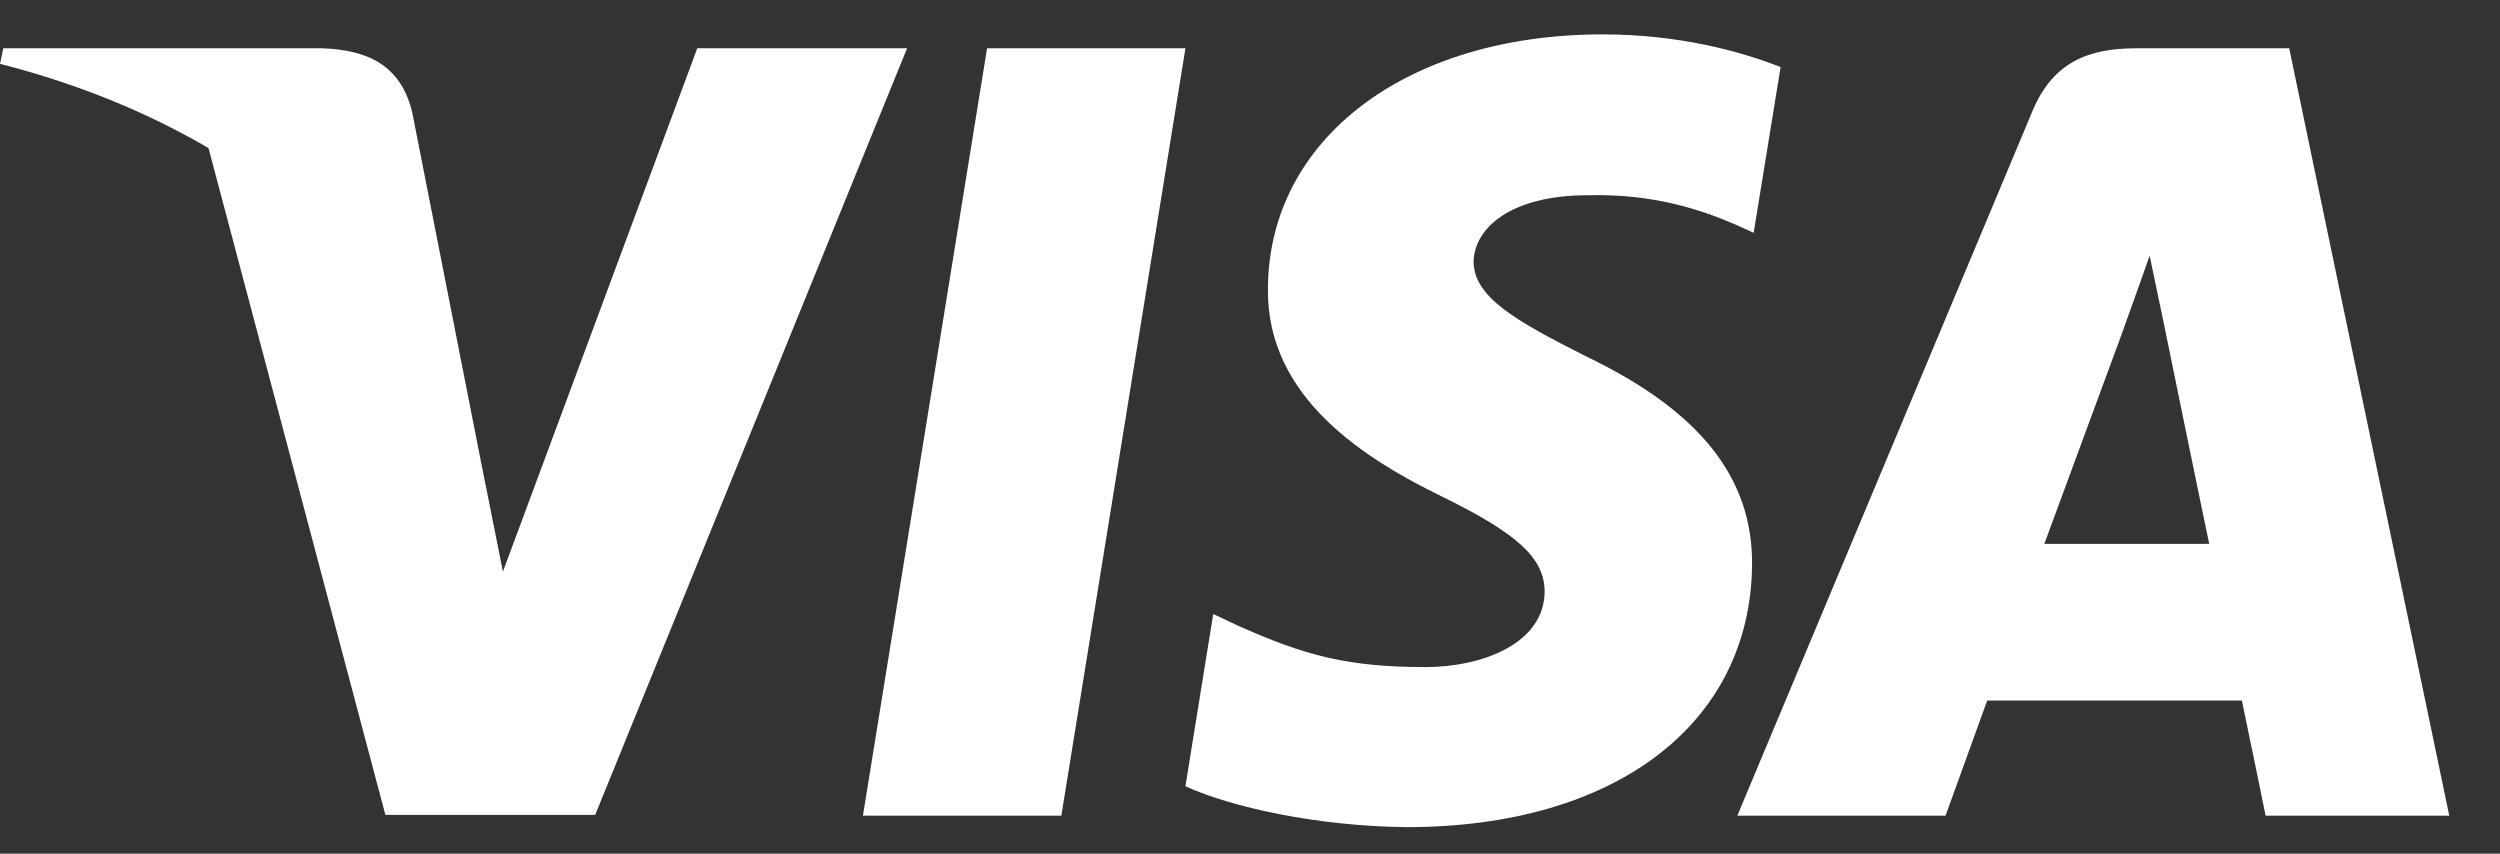
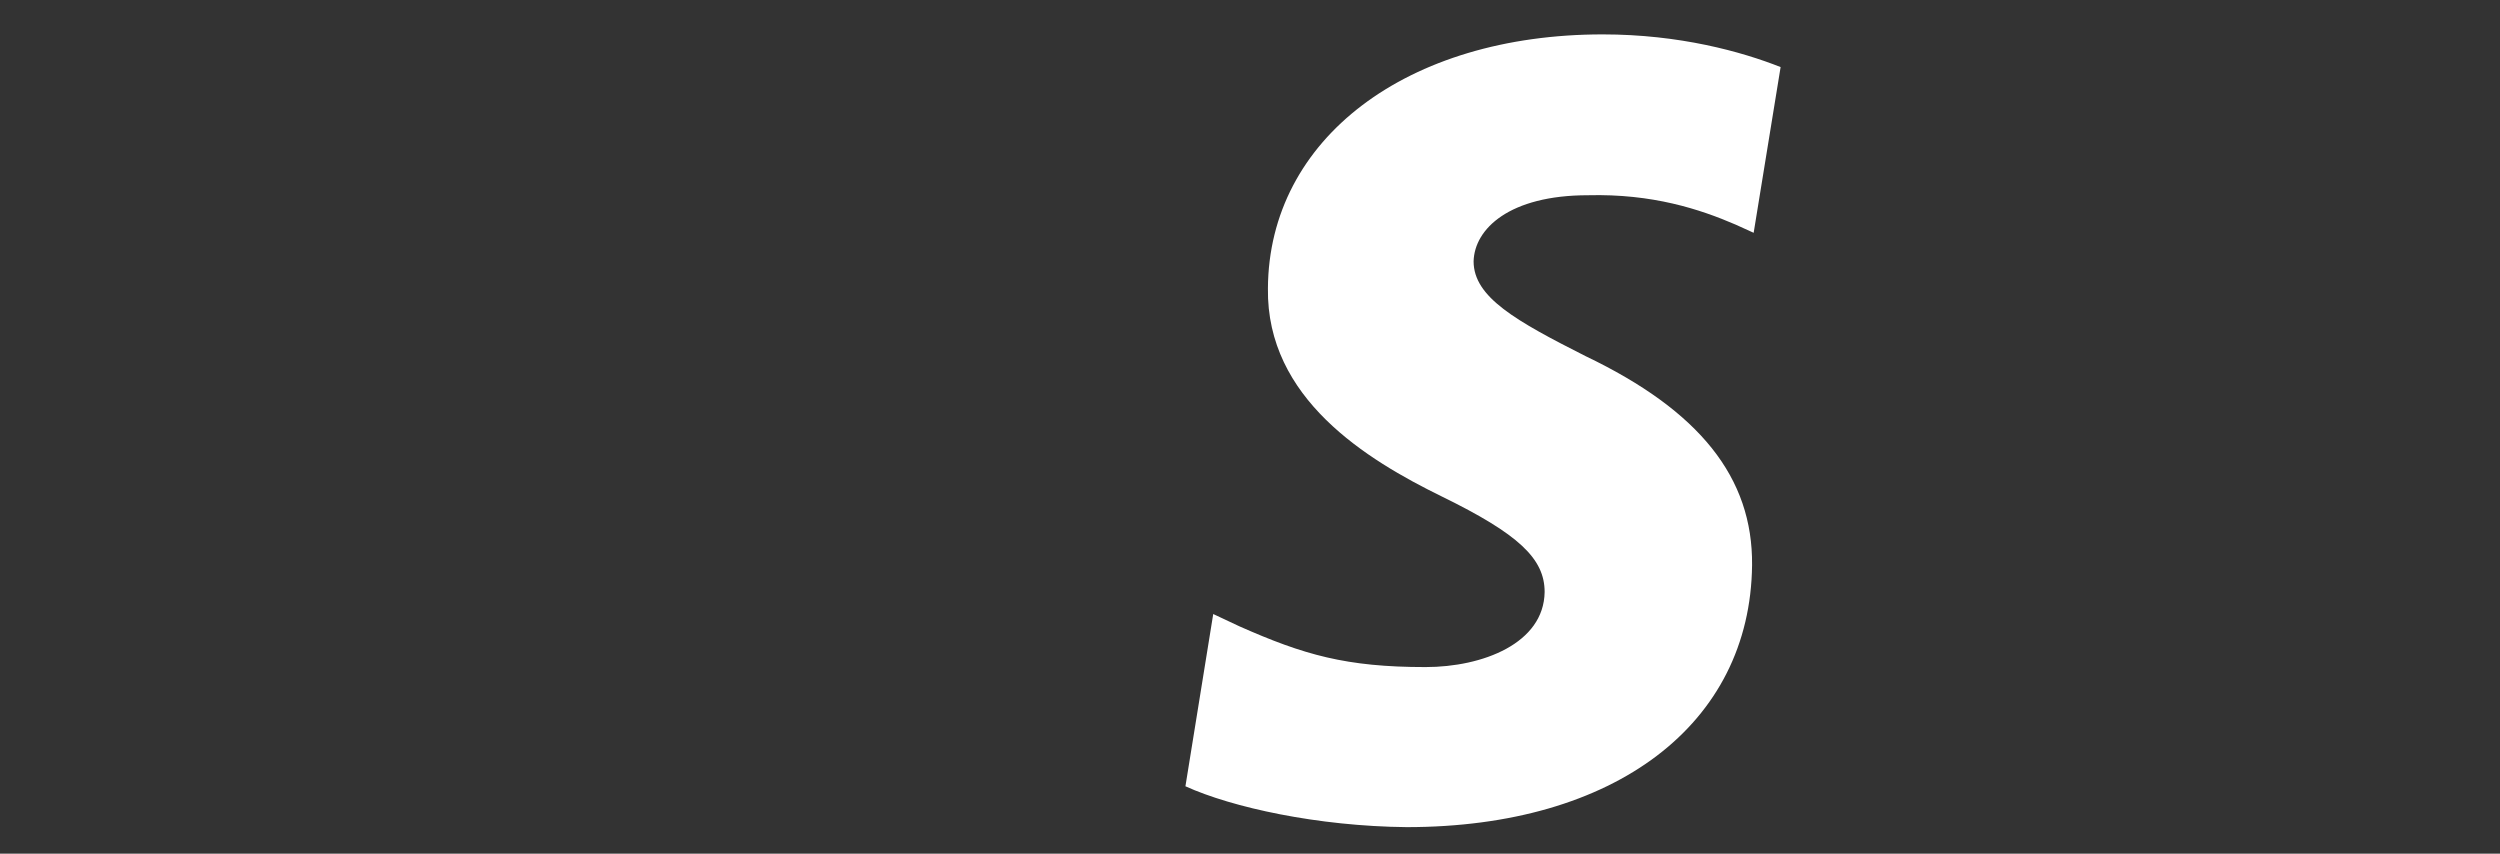
<svg xmlns="http://www.w3.org/2000/svg" width="41" height="14" viewBox="0 0 41 14" fill="none">
  <rect x="0" y="0" width="41" height="14" fill="#333333" stroke="none" />
  <g clip-path="url(#clip0_1_28)">
-     <path d="M17.406 13.377H14.152L16.188 0.792H19.441L17.406 13.377Z" fill="white" />
    <path d="M29.202 1.1C28.56 0.846 27.543 0.564 26.284 0.564C23.07 0.564 20.808 2.278 20.794 4.728C20.767 6.535 22.414 7.539 23.645 8.142C24.904 8.758 25.332 9.16 25.332 9.709C25.32 10.552 24.315 10.94 23.378 10.94C22.079 10.94 21.383 10.74 20.325 10.271L19.897 10.07L19.441 12.895C20.205 13.242 21.611 13.551 23.07 13.565C26.485 13.565 28.707 11.877 28.734 9.267C28.747 7.834 27.877 6.737 26.002 5.84C24.864 5.264 24.167 4.875 24.167 4.286C24.181 3.751 24.757 3.202 26.042 3.202C27.099 3.175 27.877 3.43 28.465 3.684L28.76 3.818L29.202 1.1Z" fill="white" />
-     <path d="M33.527 8.919C33.795 8.196 34.826 5.398 34.826 5.398C34.812 5.425 35.093 4.661 35.254 4.193L35.481 5.277C35.481 5.277 36.097 8.289 36.231 8.919C35.723 8.919 34.169 8.919 33.527 8.919ZM37.543 0.792H35.026C34.25 0.792 33.66 1.02 33.326 1.837L28.492 13.377H31.907C31.907 13.377 32.469 11.823 32.59 11.489C32.964 11.489 36.285 11.489 36.767 11.489C36.861 11.931 37.156 13.377 37.156 13.377H40.168L37.543 0.792Z" fill="white" />
-     <path d="M11.435 0.792L8.248 9.374L7.9 7.633C7.311 5.625 5.463 3.443 3.401 2.358L6.32 13.364H9.761L14.876 0.792H11.435Z" fill="white" />
-     <path d="M5.289 0.792H0.054L0 1.047C4.084 2.091 6.788 4.608 7.9 7.634L6.762 1.85C6.574 1.047 5.998 0.819 5.289 0.792Z" fill="white" />
  </g>
  <defs>
    <clipPath id="clip0_1_28">
      <rect width="40.168" height="13" fill="white" transform="translate(0 0.564)" />
    </clipPath>
  </defs>
</svg>